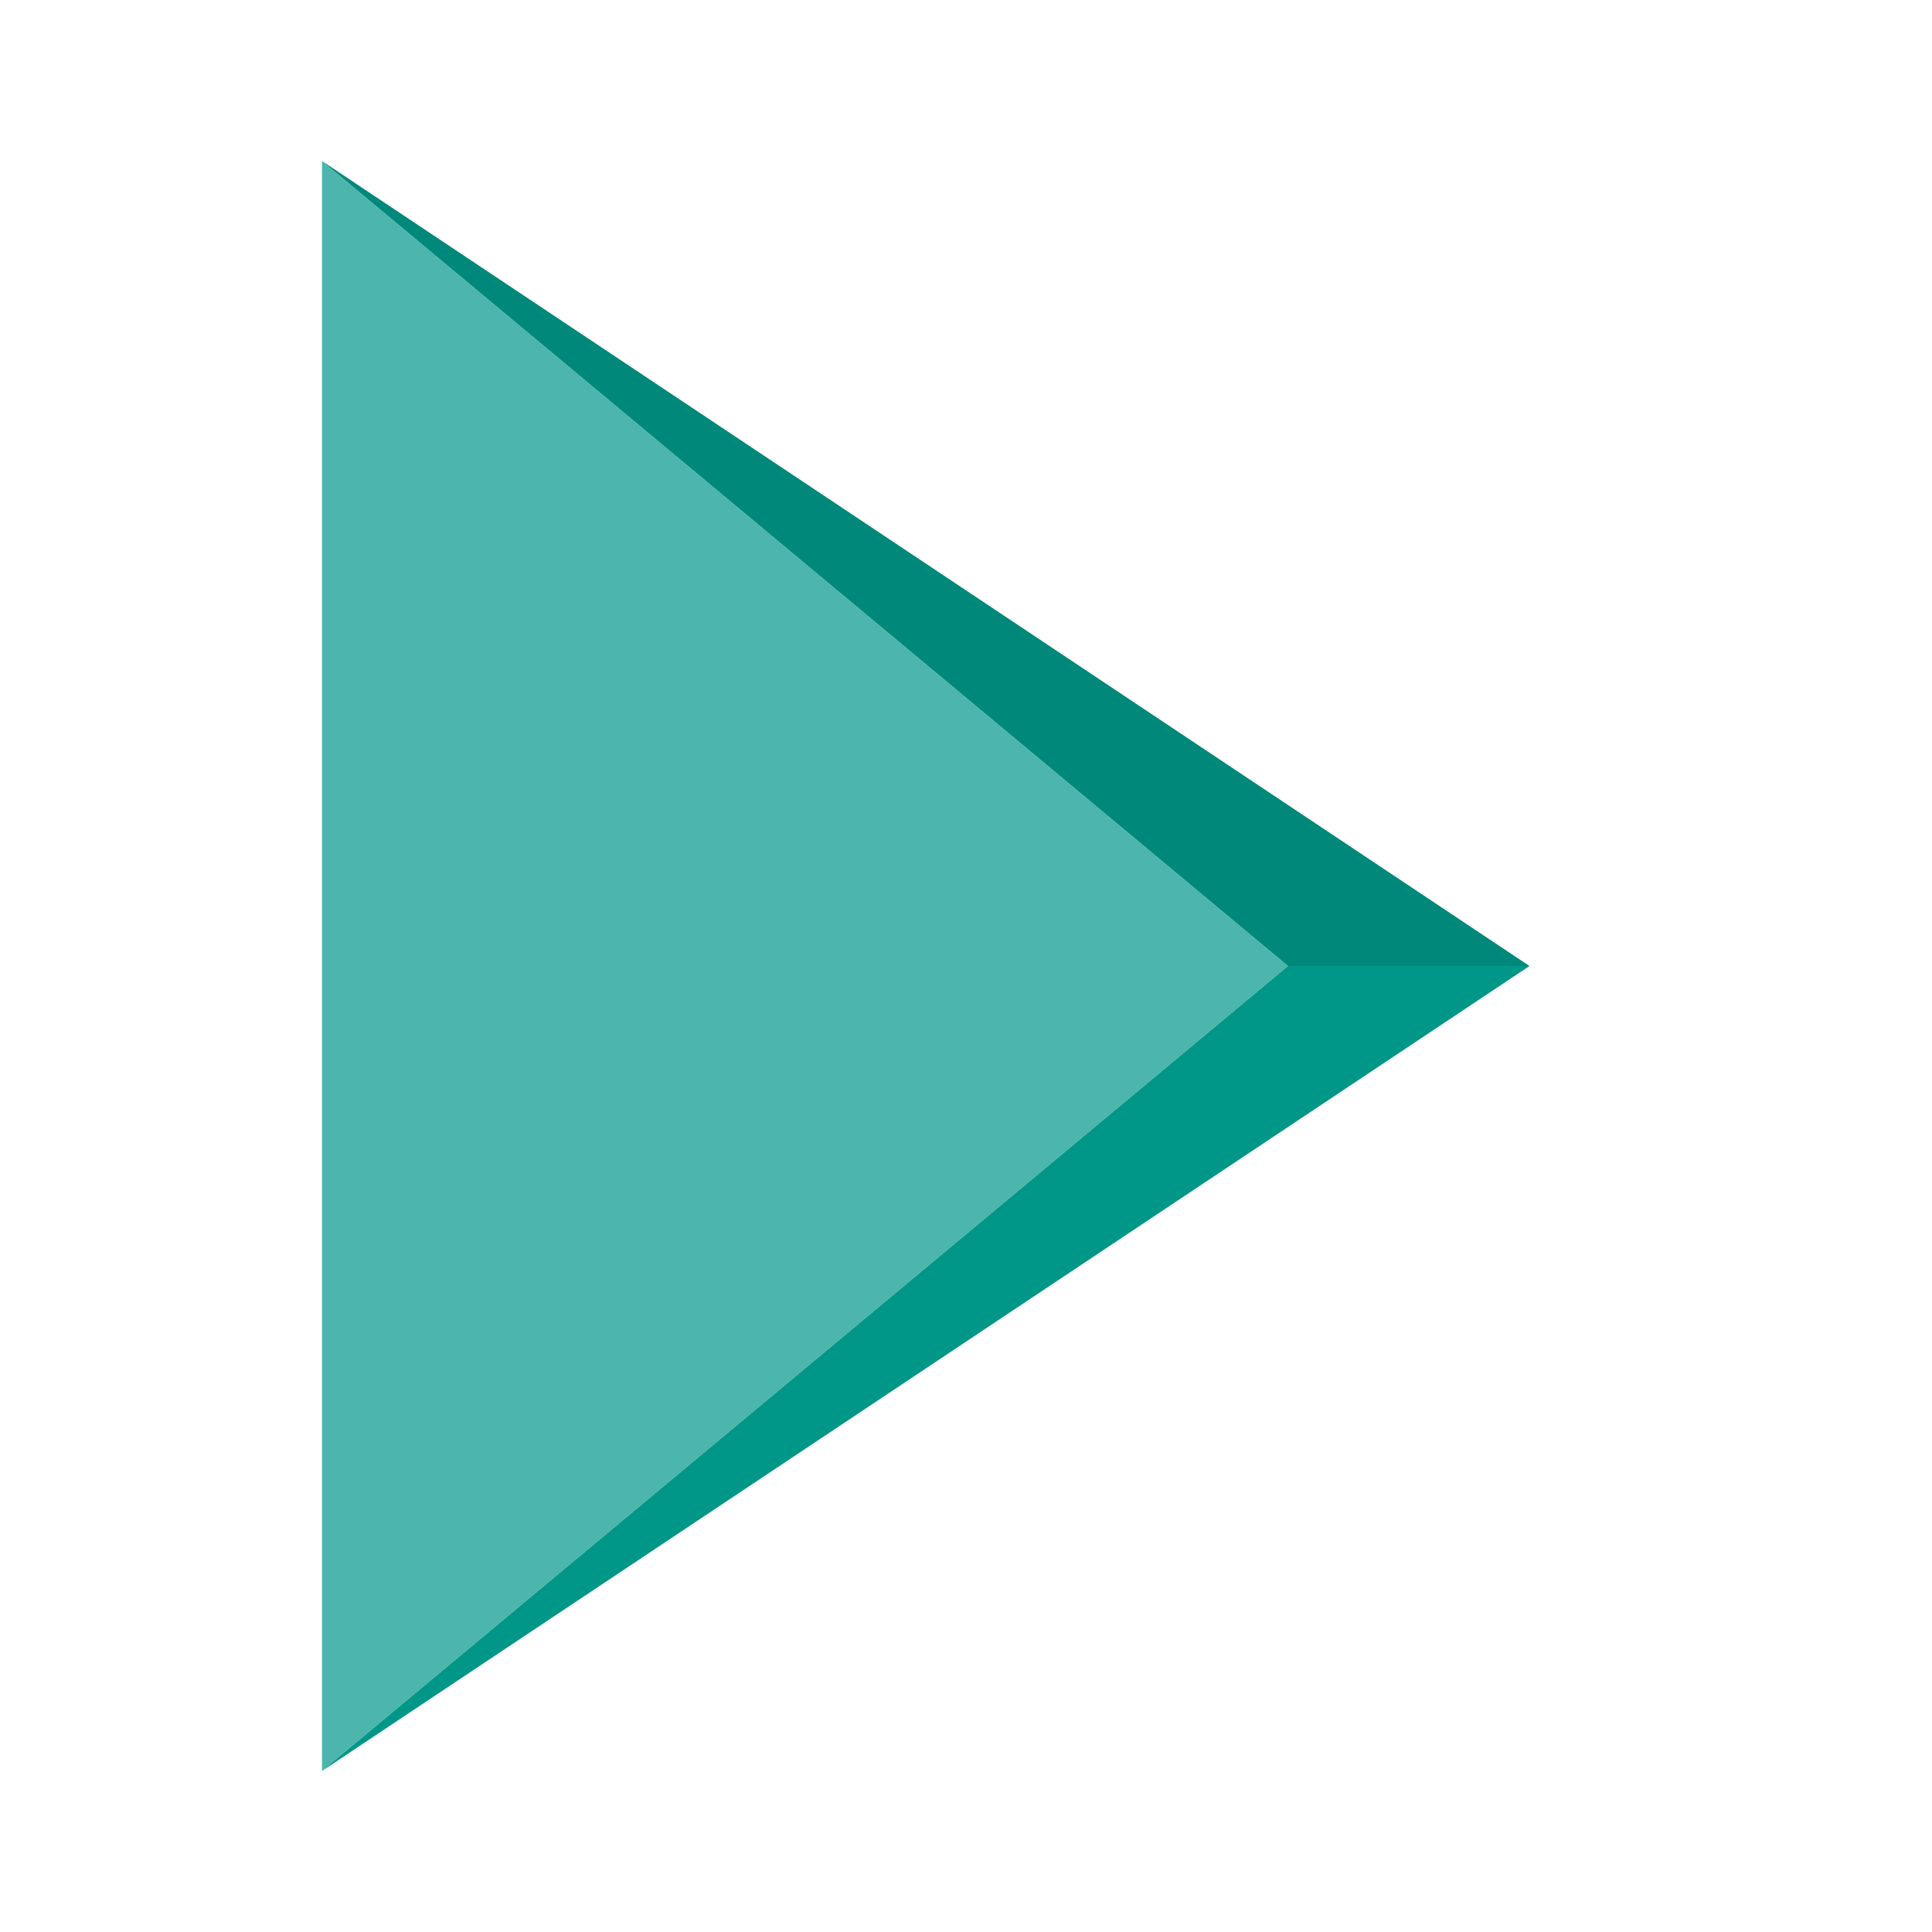
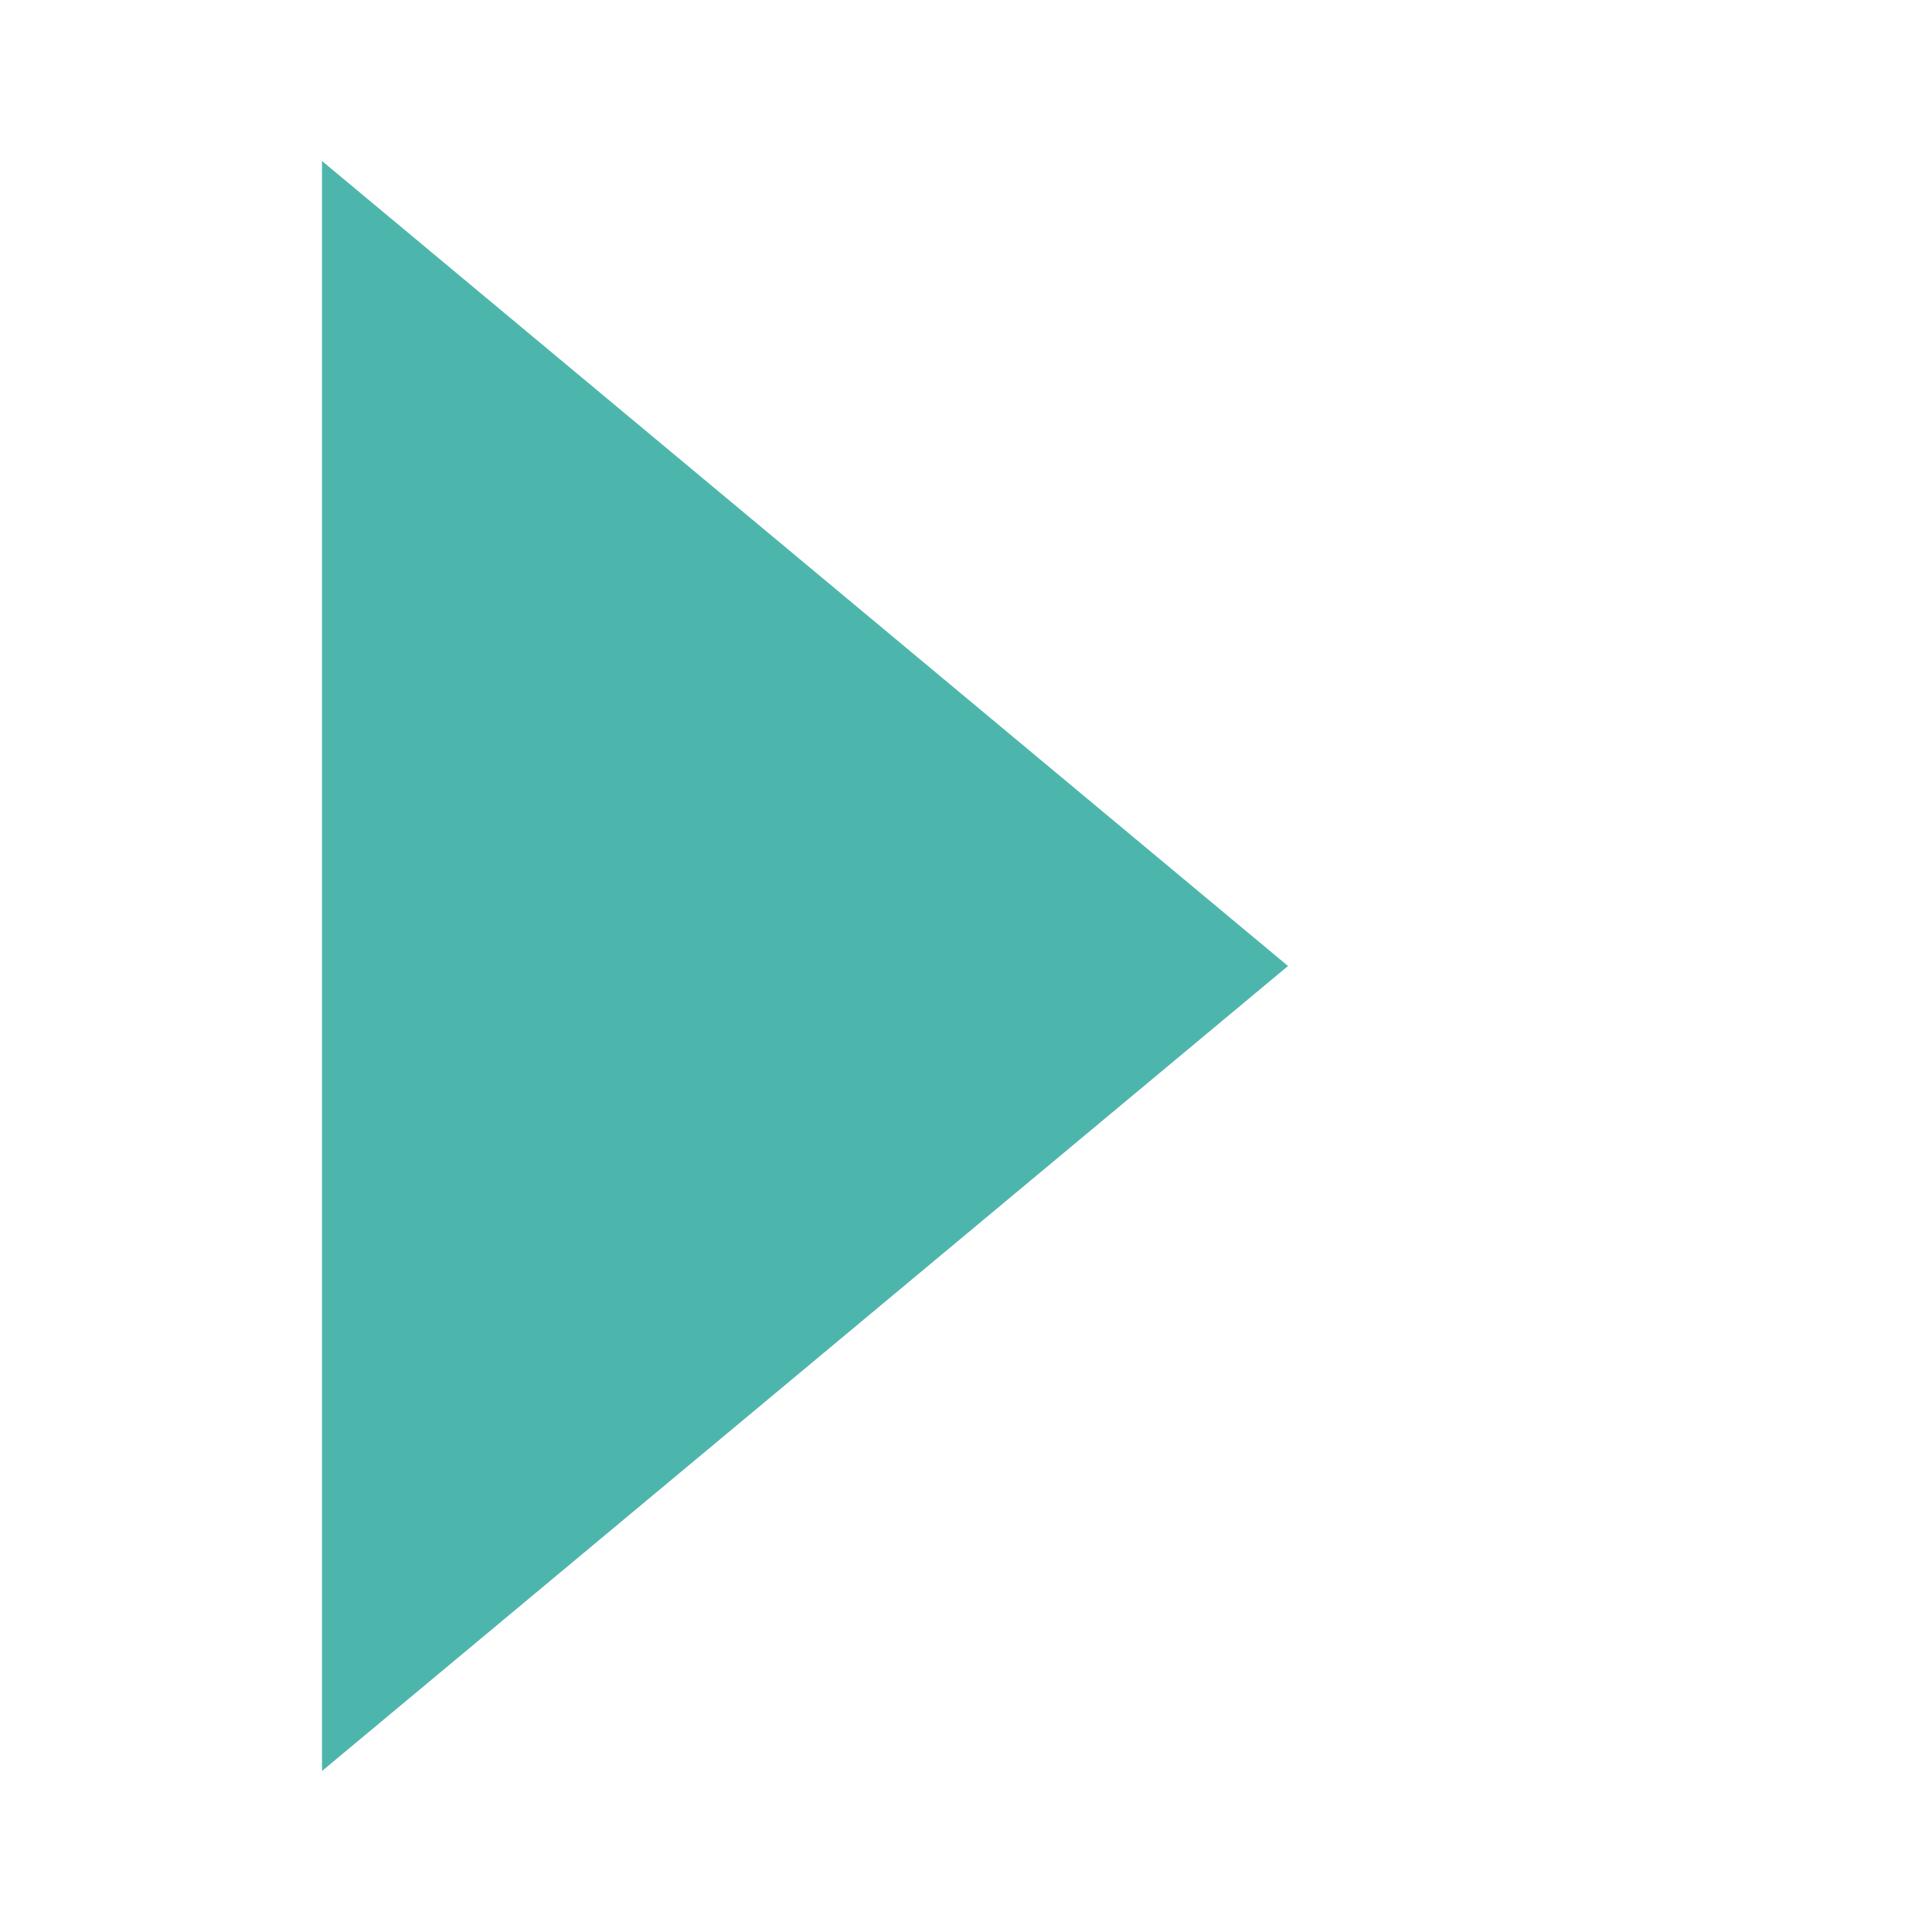
<svg xmlns="http://www.w3.org/2000/svg" viewBox="0 0 48 48">
  <path fill="#4DB6AC" d="M8,4L8,44L32,24z" />
-   <path fill="#009688" d="M32,24L8,44L38,24L32,24z" />
-   <path fill="#00897B" d="M8,4L32,24L38,24L8,4z" />
</svg>